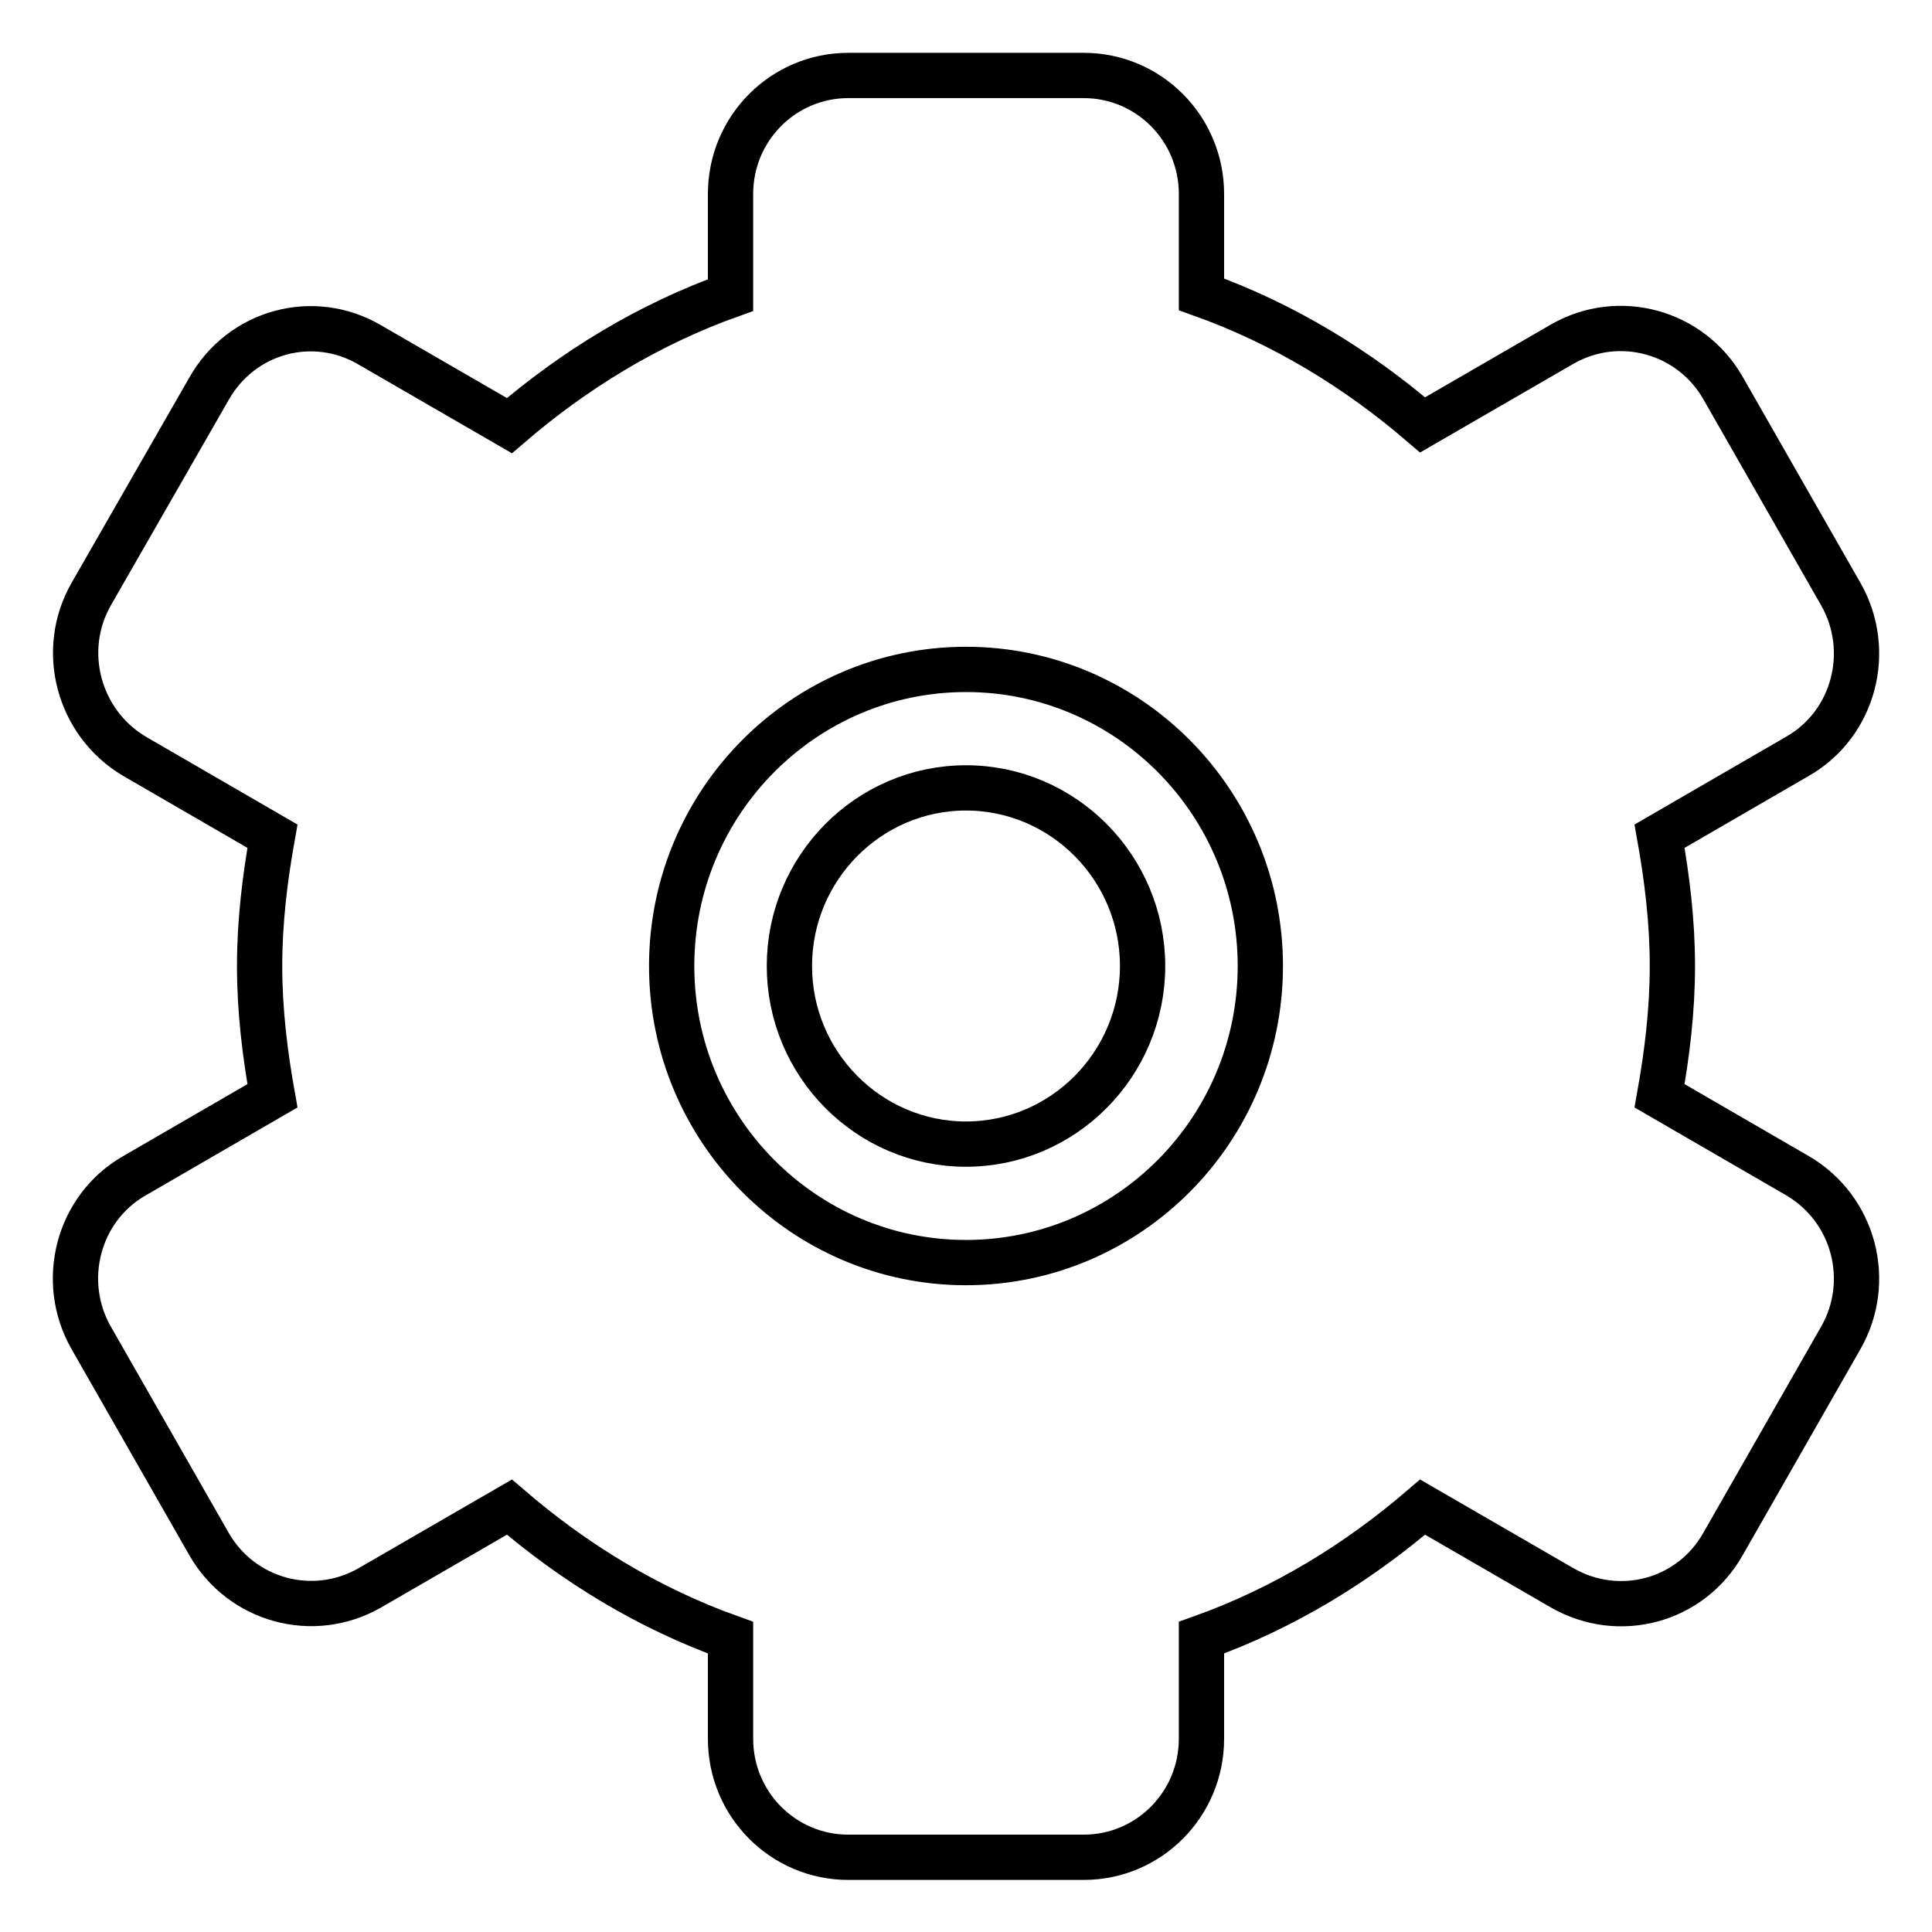
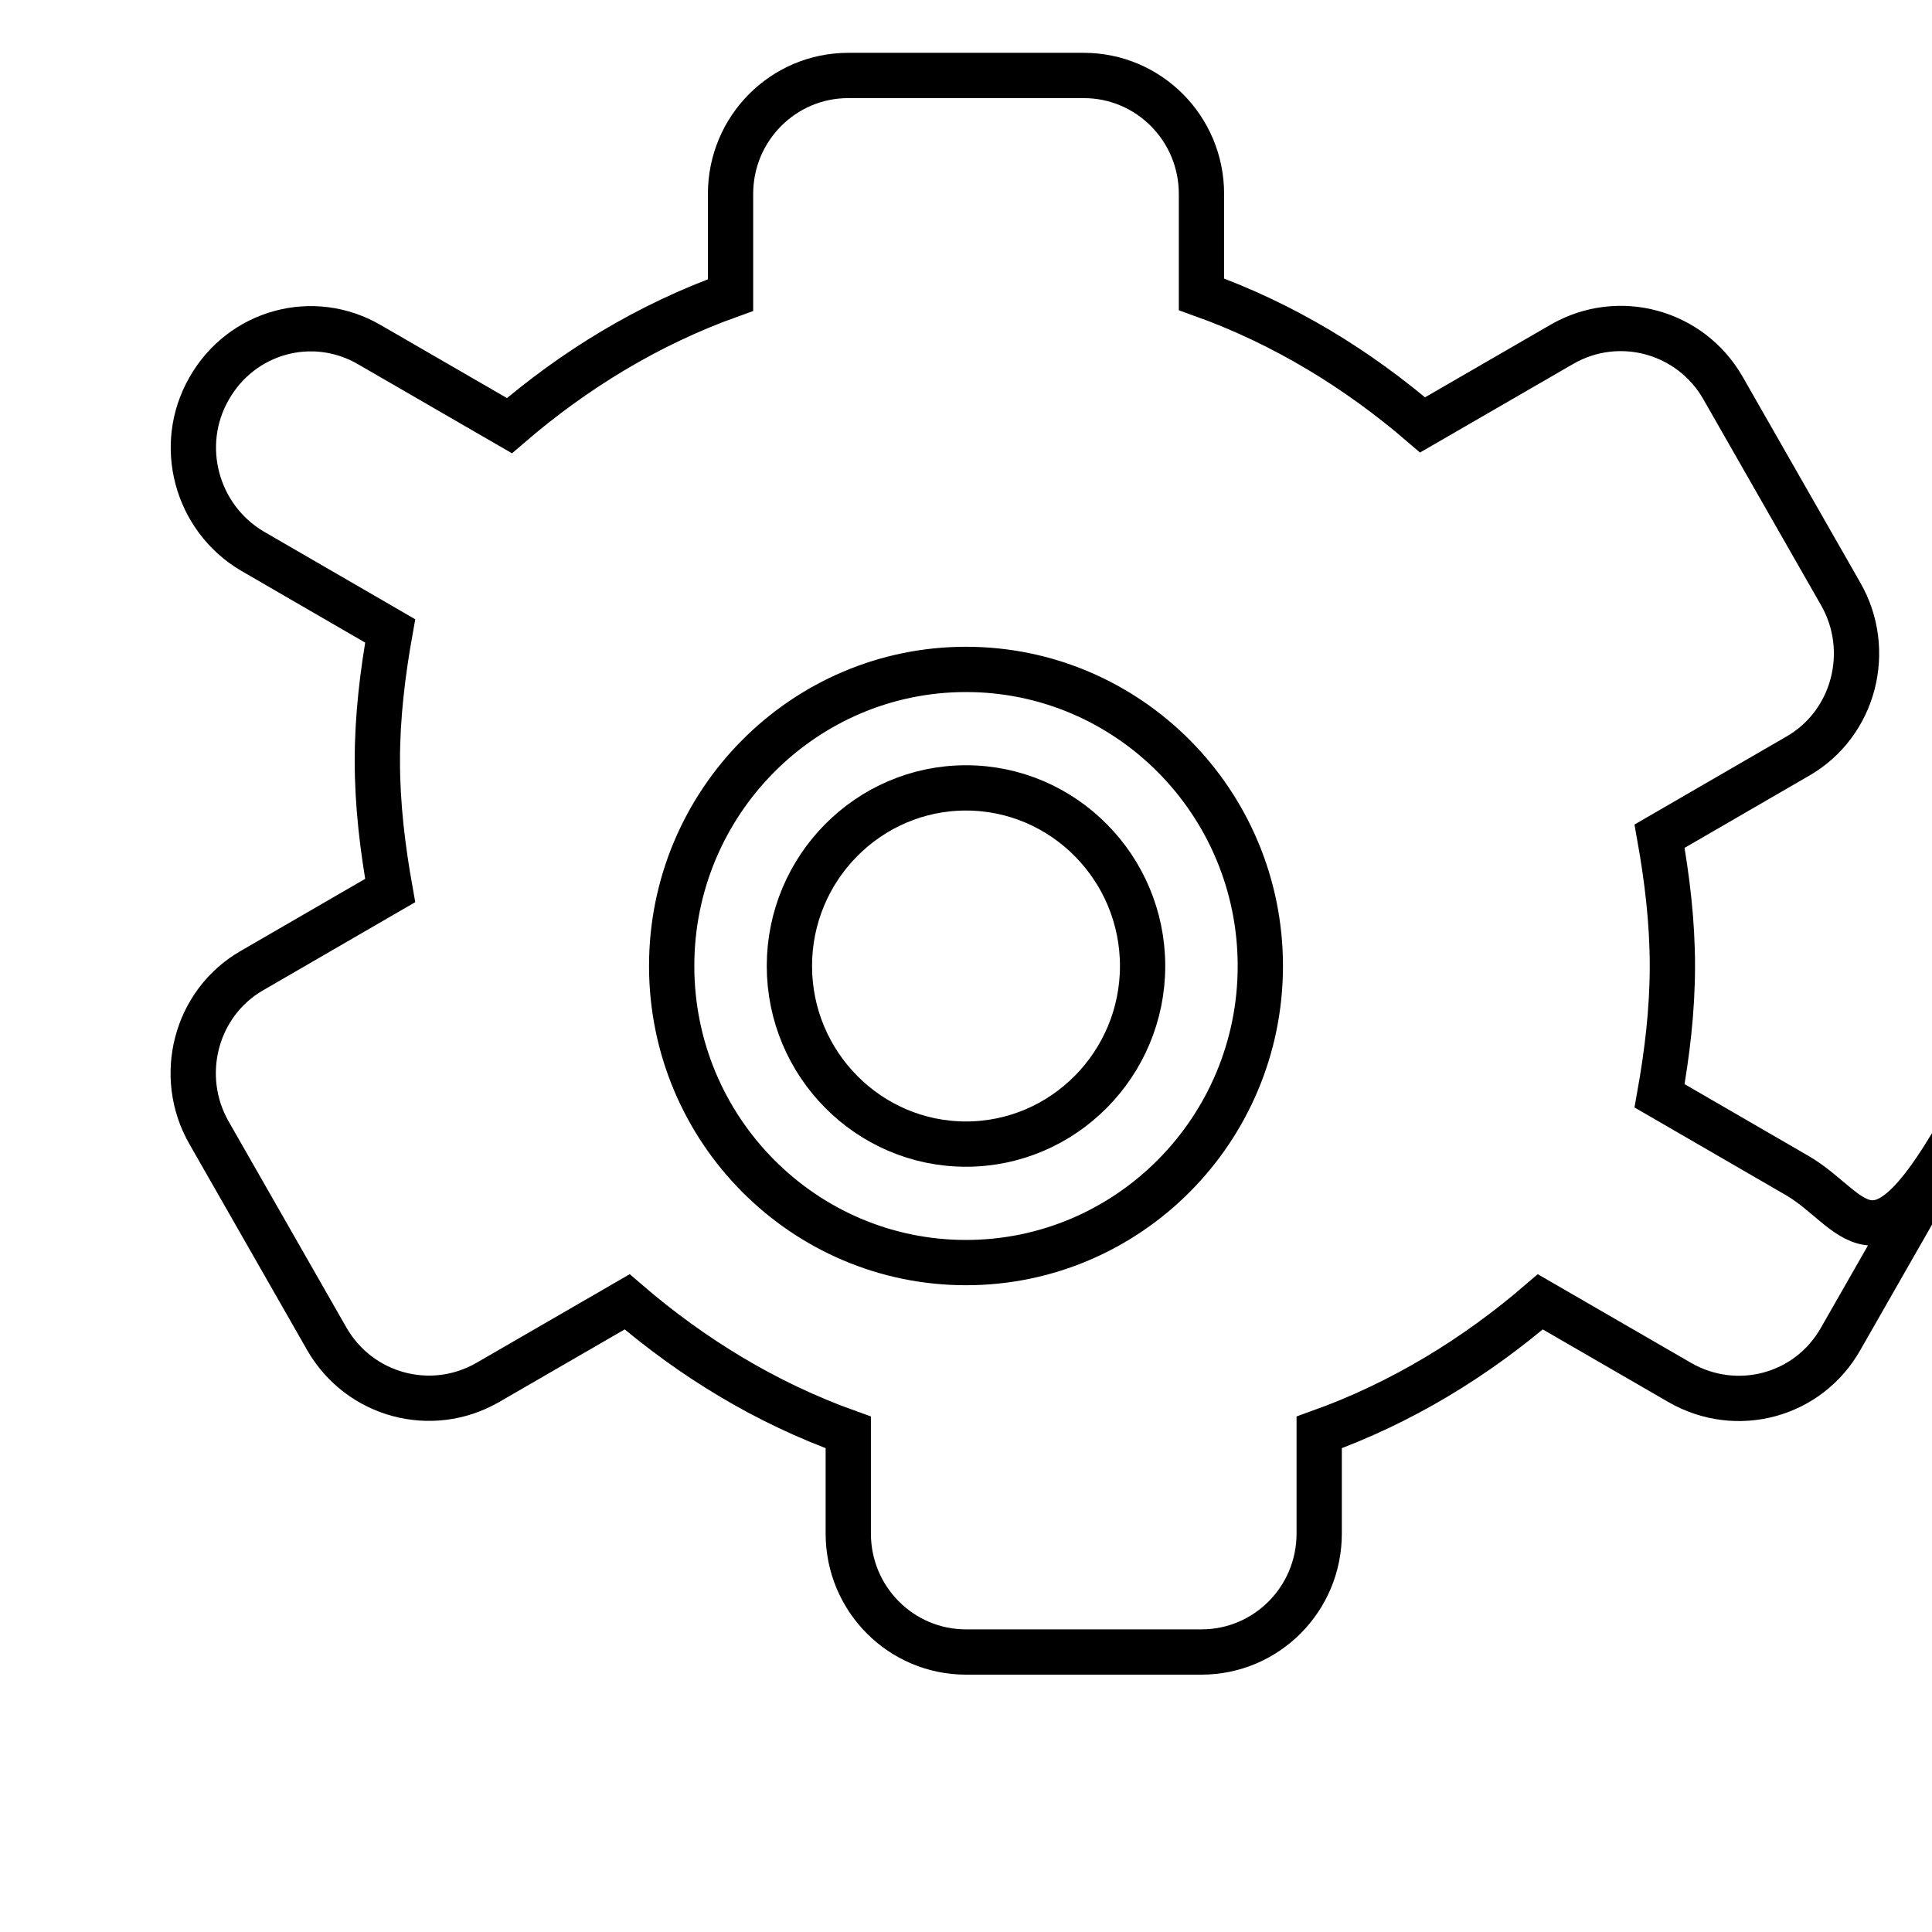
<svg xmlns="http://www.w3.org/2000/svg" version="1.1" x="0px" y="0px" viewBox="0 0 256 256" enable-background="new 0 0 256 256" xml:space="preserve">
  <g>
-     <path stroke-width="6" fill-opacity="0" stroke="#000000" d="M128,104.4c-12.9,0-23.4,10.6-23.4,23.6c0,13,10.5,23.6,23.4,23.6c12.9,0,23.4-10.6,23.4-23.6 C151.4,115,140.9,104.4,128,104.4z M238.2,155.8l-18.3-10.6c1-5.6,1.7-11.3,1.7-17.2c0-5.9-0.7-11.6-1.7-17.2l18.3-10.6 c7.5-4.3,10-14,5.7-21.5l-15.6-27.3c-4.3-7.5-13.8-10.1-21.3-5.8l-18.5,10.7c-8.6-7.4-18.4-13.4-29.3-17.3V25.7 c0-8.7-7-15.7-15.6-15.7h-31.2c-8.6,0-15.6,7-15.6,15.7v13.4C85.9,43,76.1,49,67.5,56.4L49,45.7c-7.5-4.4-17-1.8-21.3,5.8 L12.1,78.7c-4.3,7.5-1.7,17.1,5.7,21.5l18.3,10.6c-1,5.6-1.7,11.3-1.7,17.2c0,5.9,0.7,11.6,1.7,17.2l-18.3,10.6 c-7.5,4.3-10,14-5.7,21.5l15.6,27.3c4.3,7.5,13.8,10.1,21.3,5.8l18.5-10.7c8.6,7.4,18.4,13.4,29.3,17.3v13.4 c0,8.7,7,15.7,15.6,15.7h31.2c8.6,0,15.6-7,15.6-15.7v-13.4c10.9-3.9,20.7-9.9,29.3-17.3l18.5,10.7c7.5,4.3,17,1.8,21.3-5.8 l15.6-27.3C248.2,169.8,245.7,160.2,238.2,155.8L238.2,155.8z M128,167.3c-21.5,0-39-17.6-39-39.3c0-21.7,17.5-39.3,39-39.3 c21.5,0,39,17.6,39,39.3C167,149.7,149.5,167.3,128,167.3L128,167.3z" />
+     <path stroke-width="6" fill-opacity="0" stroke="#000000" d="M128,104.4c-12.9,0-23.4,10.6-23.4,23.6c0,13,10.5,23.6,23.4,23.6c12.9,0,23.4-10.6,23.4-23.6 C151.4,115,140.9,104.4,128,104.4z M238.2,155.8l-18.3-10.6c1-5.6,1.7-11.3,1.7-17.2c0-5.9-0.7-11.6-1.7-17.2l18.3-10.6 c7.5-4.3,10-14,5.7-21.5l-15.6-27.3c-4.3-7.5-13.8-10.1-21.3-5.8l-18.5,10.7c-8.6-7.4-18.4-13.4-29.3-17.3V25.7 c0-8.7-7-15.7-15.6-15.7h-31.2c-8.6,0-15.6,7-15.6,15.7v13.4C85.9,43,76.1,49,67.5,56.4L49,45.7c-7.5-4.4-17-1.8-21.3,5.8 c-4.3,7.5-1.7,17.1,5.7,21.5l18.3,10.6c-1,5.6-1.7,11.3-1.7,17.2c0,5.9,0.7,11.6,1.7,17.2l-18.3,10.6 c-7.5,4.3-10,14-5.7,21.5l15.6,27.3c4.3,7.5,13.8,10.1,21.3,5.8l18.5-10.7c8.6,7.4,18.4,13.4,29.3,17.3v13.4 c0,8.7,7,15.7,15.6,15.7h31.2c8.6,0,15.6-7,15.6-15.7v-13.4c10.9-3.9,20.7-9.9,29.3-17.3l18.5,10.7c7.5,4.3,17,1.8,21.3-5.8 l15.6-27.3C248.2,169.8,245.7,160.2,238.2,155.8L238.2,155.8z M128,167.3c-21.5,0-39-17.6-39-39.3c0-21.7,17.5-39.3,39-39.3 c21.5,0,39,17.6,39,39.3C167,149.7,149.5,167.3,128,167.3L128,167.3z" />
  </g>
</svg>